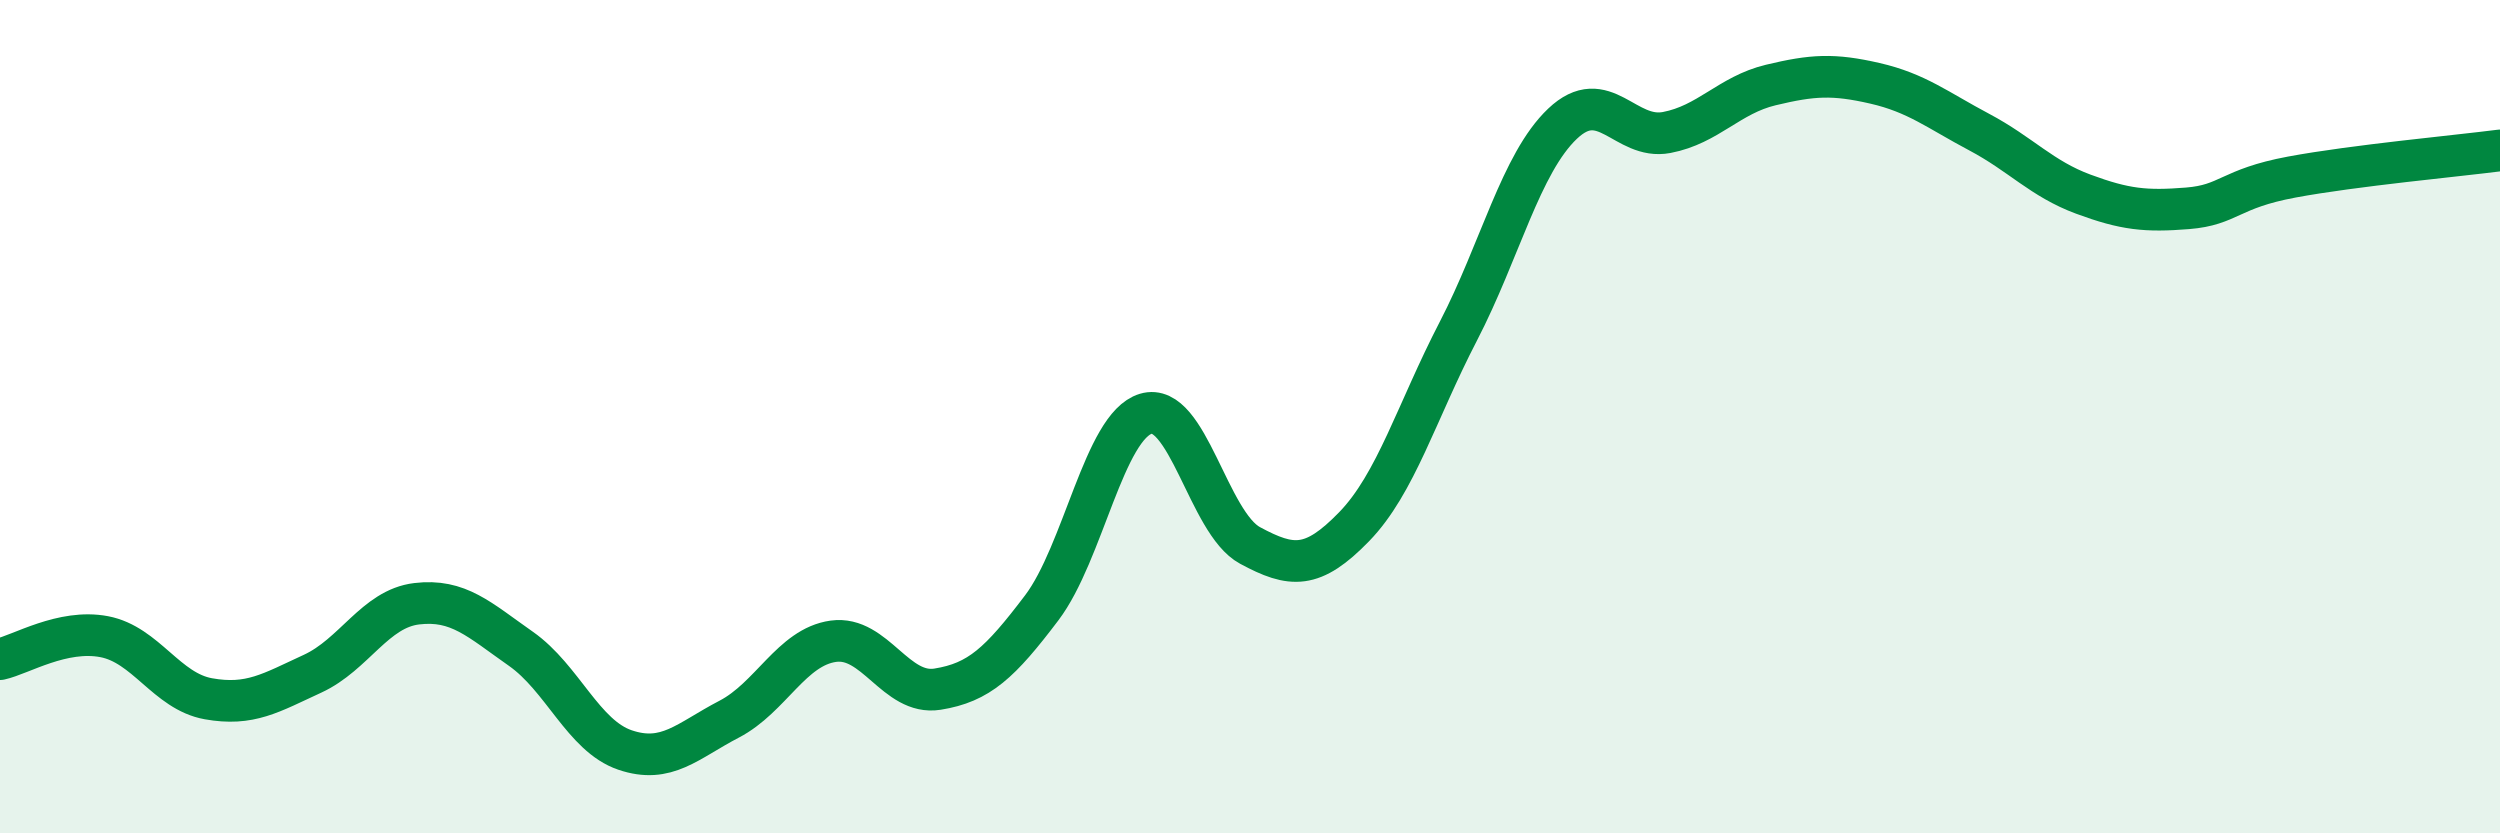
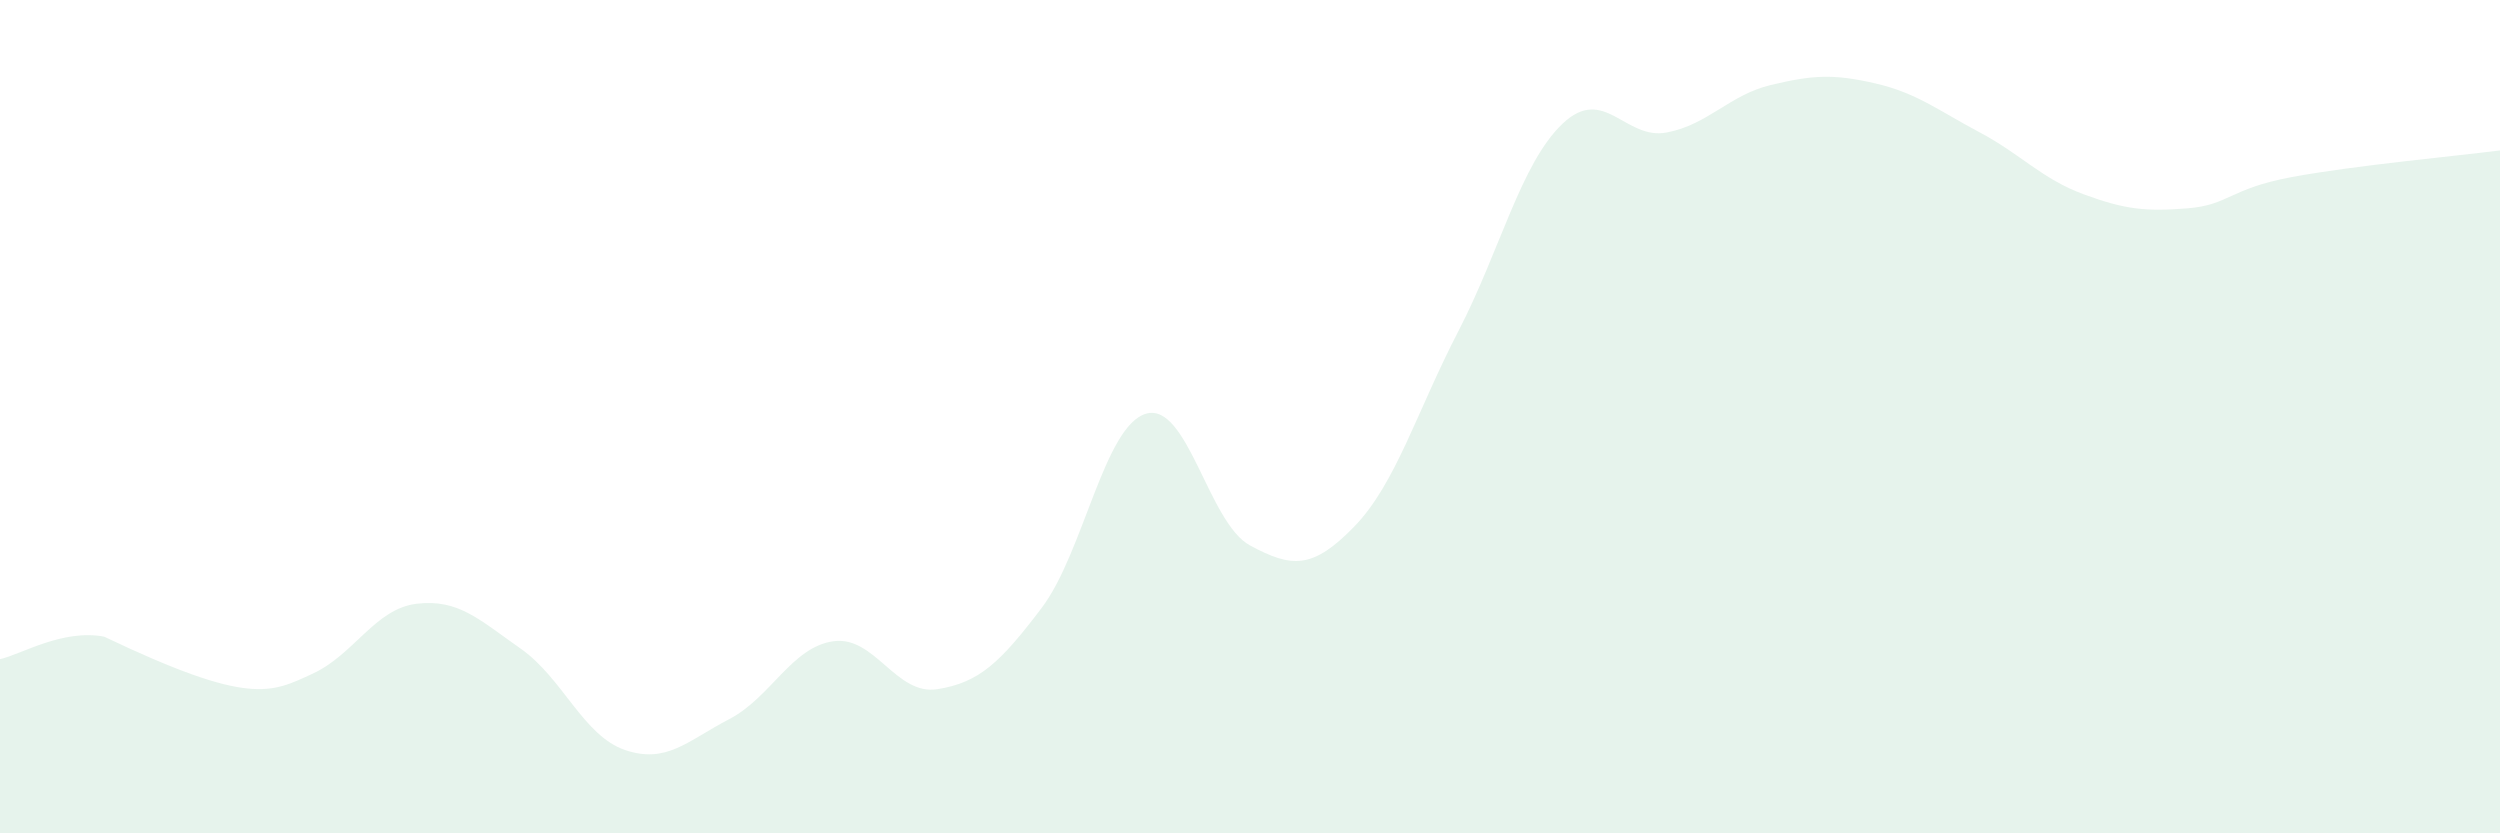
<svg xmlns="http://www.w3.org/2000/svg" width="60" height="20" viewBox="0 0 60 20">
-   <path d="M 0,15.82 C 0.5,15.71 1.5,15.09 2.5,15.28 C 3.5,15.47 4,16.59 5,16.77 C 6,16.95 6.5,16.63 7.5,16.17 C 8.5,15.71 9,14.61 10,14.49 C 11,14.37 11.5,14.87 12.5,15.57 C 13.5,16.27 14,17.66 15,18 C 16,18.34 16.5,17.78 17.5,17.26 C 18.5,16.74 19,15.53 20,15.39 C 21,15.25 21.5,16.7 22.5,16.54 C 23.5,16.38 24,15.91 25,14.59 C 26,13.27 26.5,10.23 27.5,9.93 C 28.5,9.63 29,12.55 30,13.09 C 31,13.63 31.5,13.67 32.5,12.64 C 33.5,11.61 34,9.88 35,7.95 C 36,6.02 36.5,3.92 37.5,2.97 C 38.5,2.02 39,3.37 40,3.18 C 41,2.99 41.5,2.28 42.5,2.04 C 43.5,1.8 44,1.77 45,2 C 46,2.23 46.5,2.64 47.5,3.17 C 48.5,3.7 49,4.29 50,4.66 C 51,5.03 51.5,5.08 52.5,5 C 53.5,4.92 53.5,4.53 55,4.25 C 56.5,3.97 59,3.74 60,3.61L60 20L0 20Z" fill="#008740" opacity="0.1" stroke-linecap="round" stroke-linejoin="round" />
-   <path d="M 0,15.82 C 0.5,15.71 1.5,15.09 2.5,15.28 C 3.5,15.47 4,16.59 5,16.77 C 6,16.95 6.5,16.63 7.5,16.17 C 8.5,15.71 9,14.61 10,14.49 C 11,14.37 11.5,14.87 12.5,15.57 C 13.5,16.27 14,17.66 15,18 C 16,18.34 16.5,17.78 17.5,17.26 C 18.5,16.74 19,15.53 20,15.39 C 21,15.25 21.5,16.7 22.5,16.54 C 23.5,16.38 24,15.91 25,14.59 C 26,13.27 26.5,10.23 27.5,9.93 C 28.5,9.63 29,12.55 30,13.09 C 31,13.63 31.5,13.67 32.5,12.64 C 33.5,11.61 34,9.88 35,7.95 C 36,6.02 36.5,3.92 37.5,2.97 C 38.5,2.02 39,3.37 40,3.18 C 41,2.99 41.5,2.28 42.5,2.04 C 43.5,1.8 44,1.77 45,2 C 46,2.23 46.5,2.64 47.5,3.17 C 48.5,3.7 49,4.29 50,4.66 C 51,5.03 51.5,5.08 52.5,5 C 53.5,4.92 53.5,4.53 55,4.25 C 56.5,3.97 59,3.74 60,3.61" stroke="#008740" stroke-width="1" fill="none" stroke-linecap="round" stroke-linejoin="round" />
+   <path d="M 0,15.82 C 0.5,15.71 1.5,15.09 2.5,15.28 C 6,16.95 6.5,16.63 7.5,16.17 C 8.5,15.71 9,14.61 10,14.49 C 11,14.37 11.5,14.87 12.5,15.57 C 13.5,16.27 14,17.66 15,18 C 16,18.34 16.5,17.78 17.5,17.26 C 18.5,16.74 19,15.53 20,15.39 C 21,15.25 21.5,16.7 22.5,16.54 C 23.5,16.38 24,15.91 25,14.59 C 26,13.27 26.5,10.23 27.5,9.93 C 28.5,9.63 29,12.55 30,13.09 C 31,13.63 31.5,13.67 32.5,12.64 C 33.5,11.61 34,9.88 35,7.95 C 36,6.02 36.5,3.92 37.5,2.97 C 38.5,2.02 39,3.37 40,3.18 C 41,2.99 41.5,2.28 42.5,2.04 C 43.5,1.8 44,1.77 45,2 C 46,2.23 46.5,2.64 47.5,3.17 C 48.5,3.7 49,4.29 50,4.66 C 51,5.03 51.5,5.08 52.5,5 C 53.5,4.92 53.5,4.53 55,4.25 C 56.5,3.97 59,3.74 60,3.61L60 20L0 20Z" fill="#008740" opacity="0.1" stroke-linecap="round" stroke-linejoin="round" />
</svg>